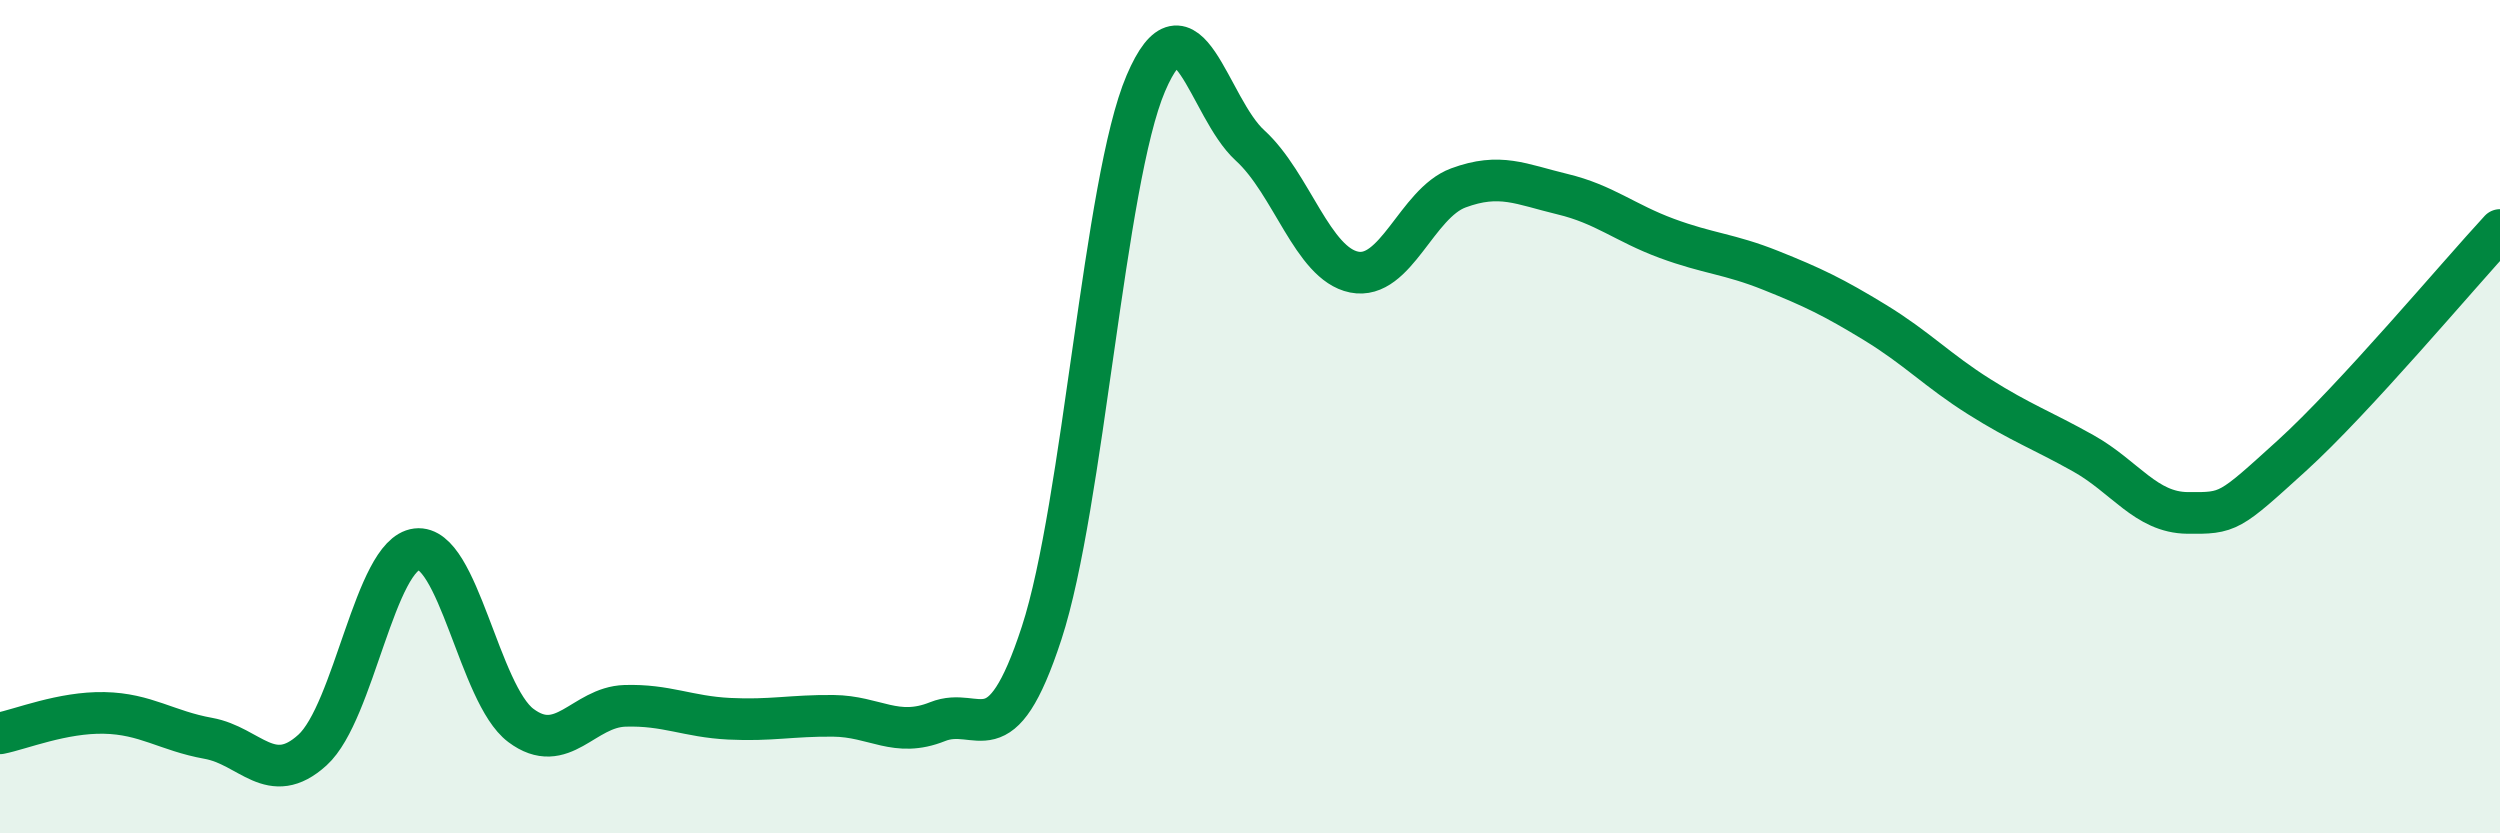
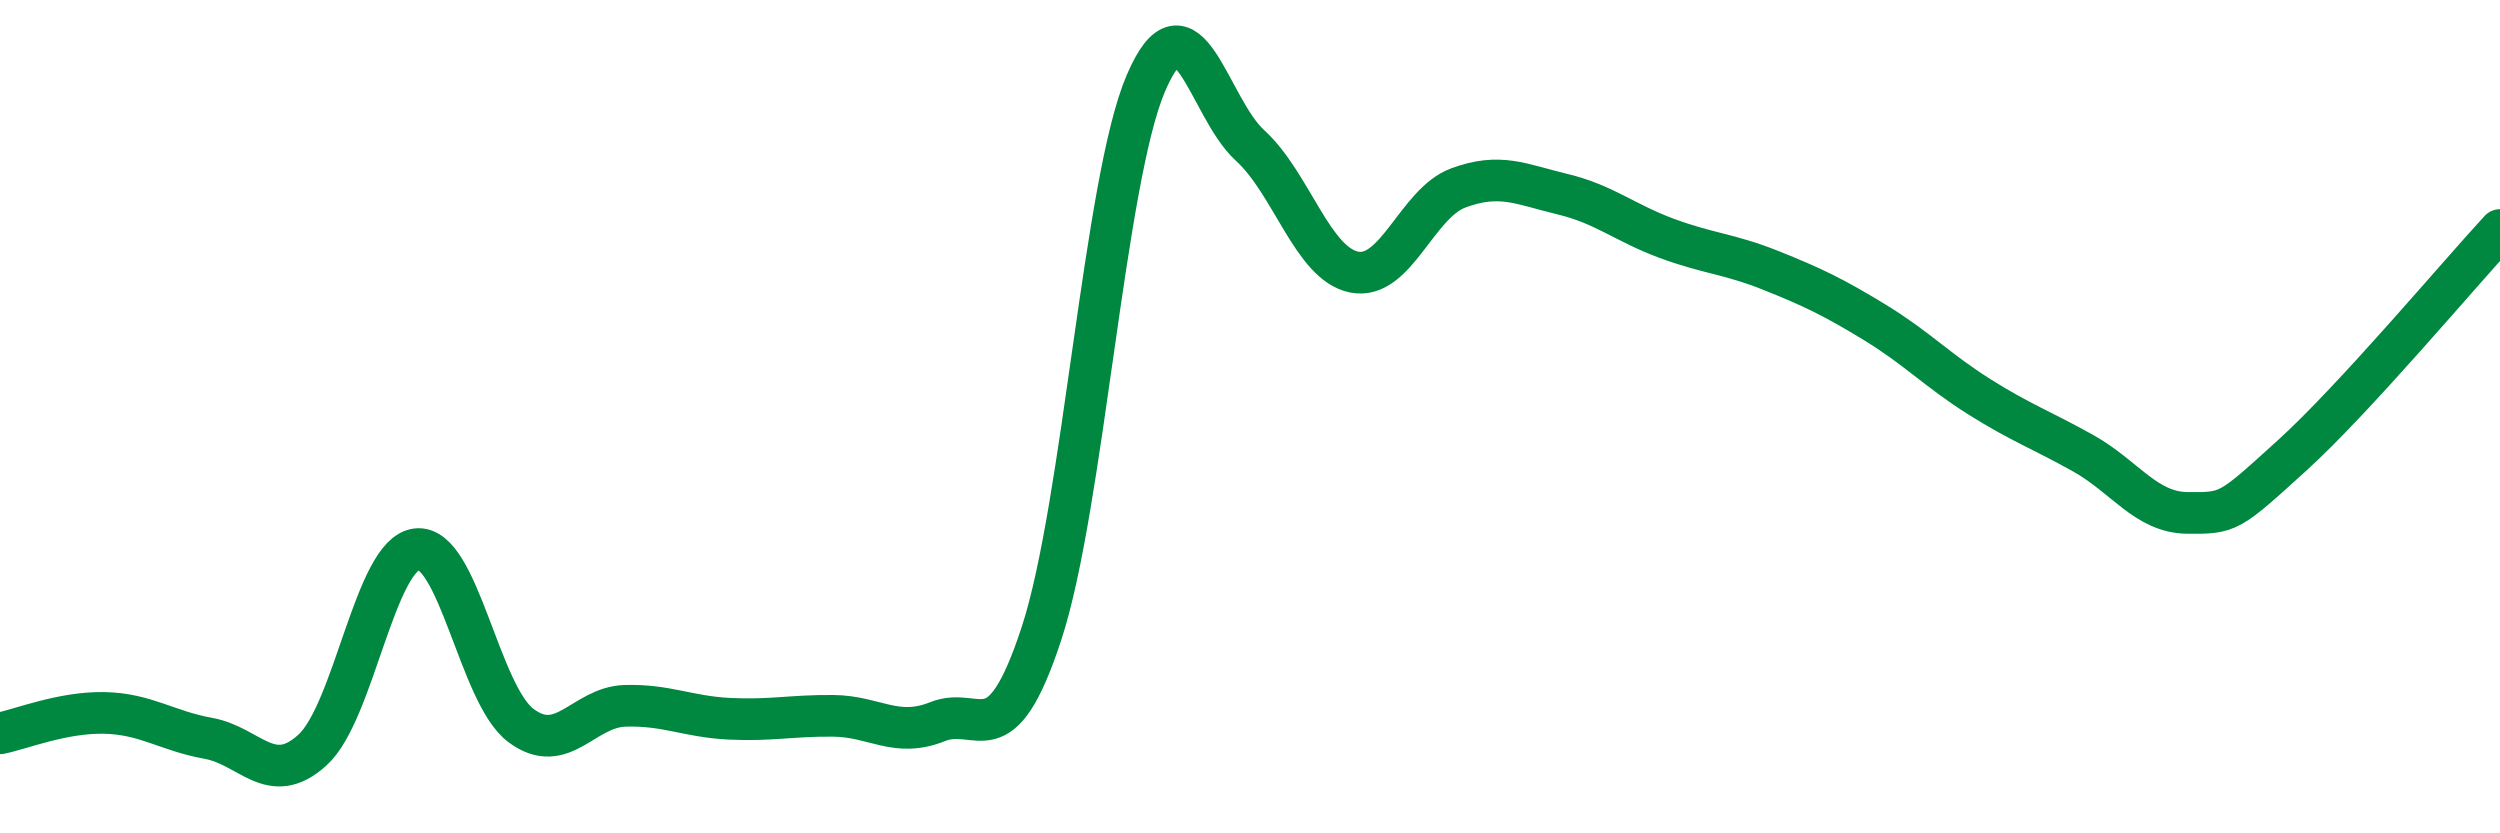
<svg xmlns="http://www.w3.org/2000/svg" width="60" height="20" viewBox="0 0 60 20">
-   <path d="M 0,17.6 C 0.5,17.5 1.5,17.09 2.5,17.11 C 3.5,17.13 4,17.54 5,17.72 C 6,17.9 6.5,18.91 7.5,18 C 8.5,17.09 9,13.3 10,13.18 C 11,13.06 11.5,16.66 12.5,17.41 C 13.5,18.16 14,16.97 15,16.94 C 16,16.91 16.5,17.2 17.5,17.25 C 18.5,17.3 19,17.17 20,17.18 C 21,17.19 21.5,17.72 22.5,17.32 C 23.5,16.92 24,18.25 25,15.19 C 26,12.13 26.5,4.34 27.5,2 C 28.5,-0.34 29,2.58 30,3.49 C 31,4.4 31.5,6.33 32.5,6.53 C 33.5,6.73 34,4.88 35,4.51 C 36,4.14 36.5,4.42 37.5,4.66 C 38.5,4.9 39,5.35 40,5.72 C 41,6.09 41.5,6.09 42.5,6.49 C 43.5,6.89 44,7.13 45,7.74 C 46,8.35 46.5,8.89 47.5,9.52 C 48.5,10.15 49,10.32 50,10.88 C 51,11.44 51.5,12.3 52.5,12.31 C 53.5,12.32 53.5,12.3 55,10.94 C 56.5,9.58 59,6.6 60,5.52L60 20L0 20Z" fill="#008740" opacity="0.1" stroke-linecap="round" stroke-linejoin="round" />
  <path d="M 0,17.6 C 0.5,17.5 1.5,17.09 2.5,17.11 C 3.5,17.13 4,17.54 5,17.72 C 6,17.9 6.5,18.91 7.5,18 C 8.5,17.09 9,13.3 10,13.18 C 11,13.06 11.5,16.66 12.5,17.41 C 13.5,18.16 14,16.97 15,16.94 C 16,16.91 16.5,17.2 17.5,17.25 C 18.5,17.3 19,17.17 20,17.18 C 21,17.19 21.5,17.72 22.5,17.32 C 23.5,16.92 24,18.25 25,15.19 C 26,12.13 26.5,4.34 27.5,2 C 28.5,-0.34 29,2.58 30,3.49 C 31,4.4 31.5,6.33 32.5,6.53 C 33.5,6.73 34,4.88 35,4.51 C 36,4.14 36.5,4.42 37.5,4.66 C 38.5,4.9 39,5.35 40,5.72 C 41,6.09 41.5,6.09 42.5,6.49 C 43.5,6.89 44,7.13 45,7.74 C 46,8.35 46.5,8.89 47.5,9.52 C 48.5,10.15 49,10.32 50,10.88 C 51,11.44 51.5,12.3 52.5,12.31 C 53.5,12.32 53.5,12.3 55,10.94 C 56.5,9.58 59,6.6 60,5.52" stroke="#008740" stroke-width="1" fill="none" stroke-linecap="round" stroke-linejoin="round" />
</svg>